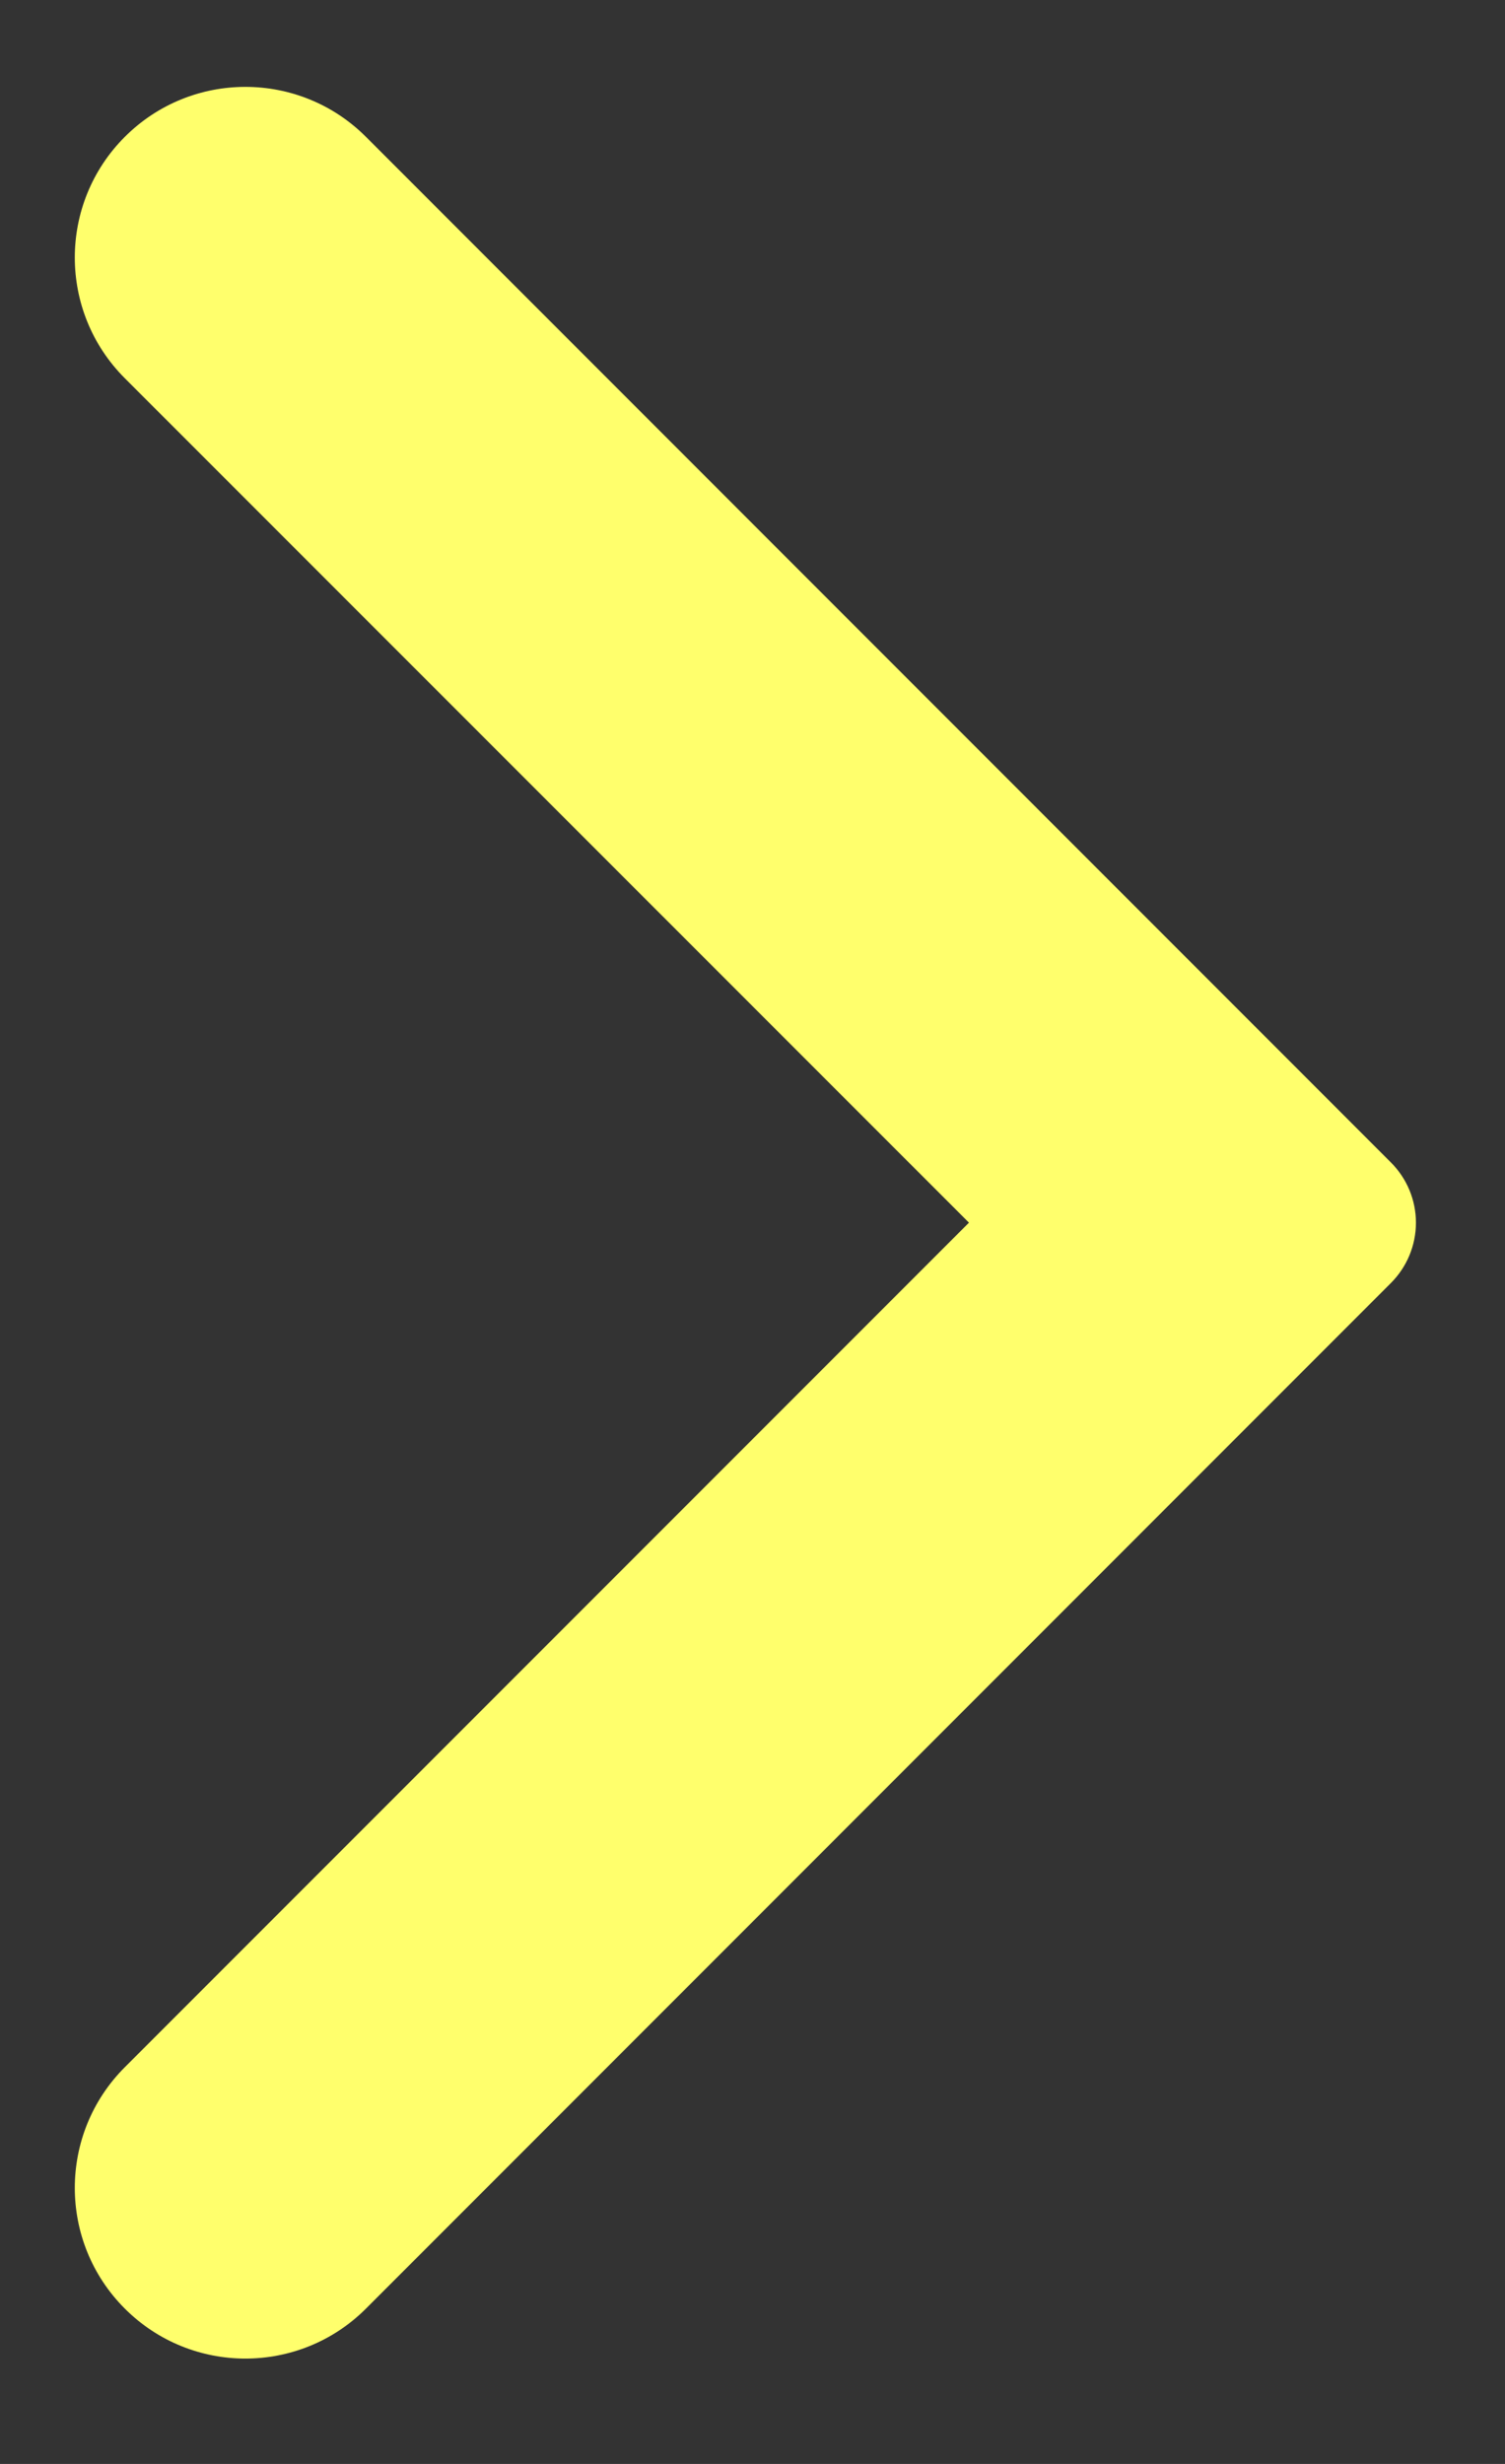
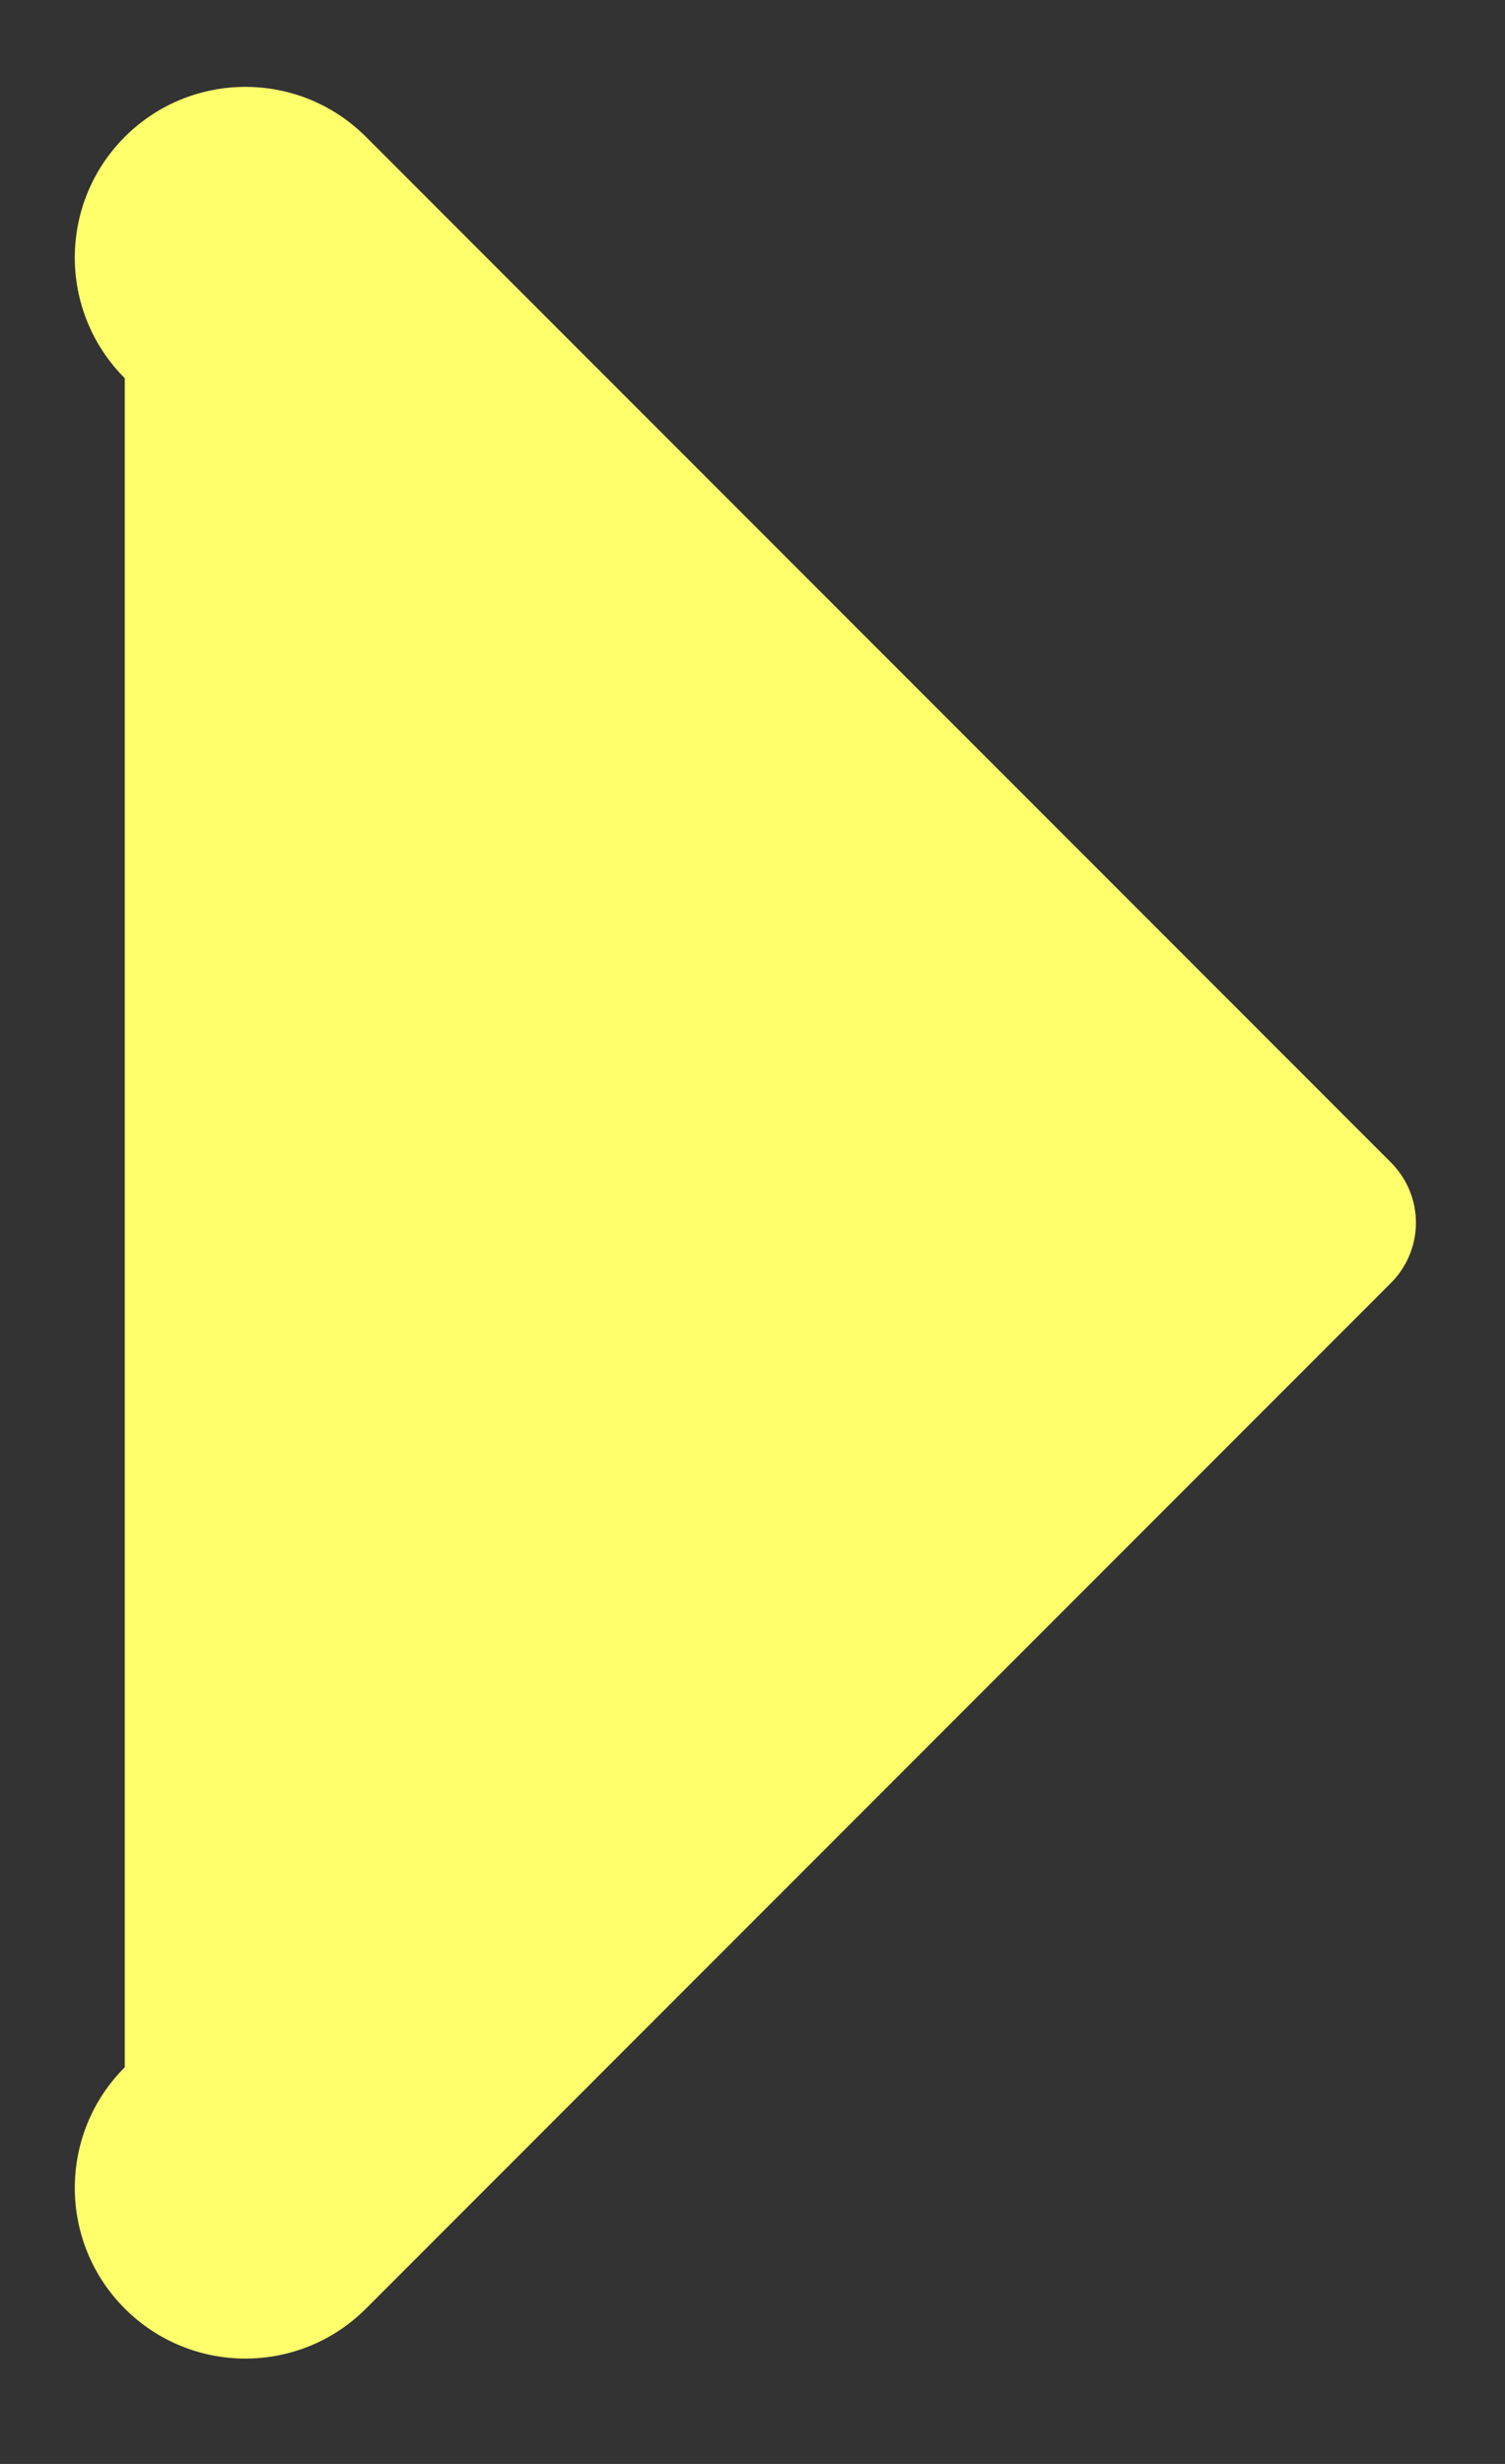
<svg xmlns="http://www.w3.org/2000/svg" width="11" height="18" viewBox="0 0 11 18" fill="none">
  <rect x="0" y="0" width="11" height="18" fill="#333333" stroke="none" />
-   <path fill-rule="evenodd" clip-rule="evenodd" d="M10.166 8.492C10.283 8.609 10.349 8.767 10.349 8.932C10.349 9.098 10.283 9.256 10.166 9.373L2.675 16.865C2.188 17.352 1.399 17.352 0.912 16.865C0.425 16.378 0.425 15.589 0.912 15.102L7.082 8.932L0.912 2.763C0.425 2.276 0.425 1.487 0.912 1C1.399 0.513 2.188 0.513 2.675 1L10.166 8.492Z" fill="#FFFF6C" />
+   <path fill-rule="evenodd" clip-rule="evenodd" d="M10.166 8.492C10.283 8.609 10.349 8.767 10.349 8.932C10.349 9.098 10.283 9.256 10.166 9.373L2.675 16.865C2.188 17.352 1.399 17.352 0.912 16.865C0.425 16.378 0.425 15.589 0.912 15.102L0.912 2.763C0.425 2.276 0.425 1.487 0.912 1C1.399 0.513 2.188 0.513 2.675 1L10.166 8.492Z" fill="#FFFF6C" />
</svg>